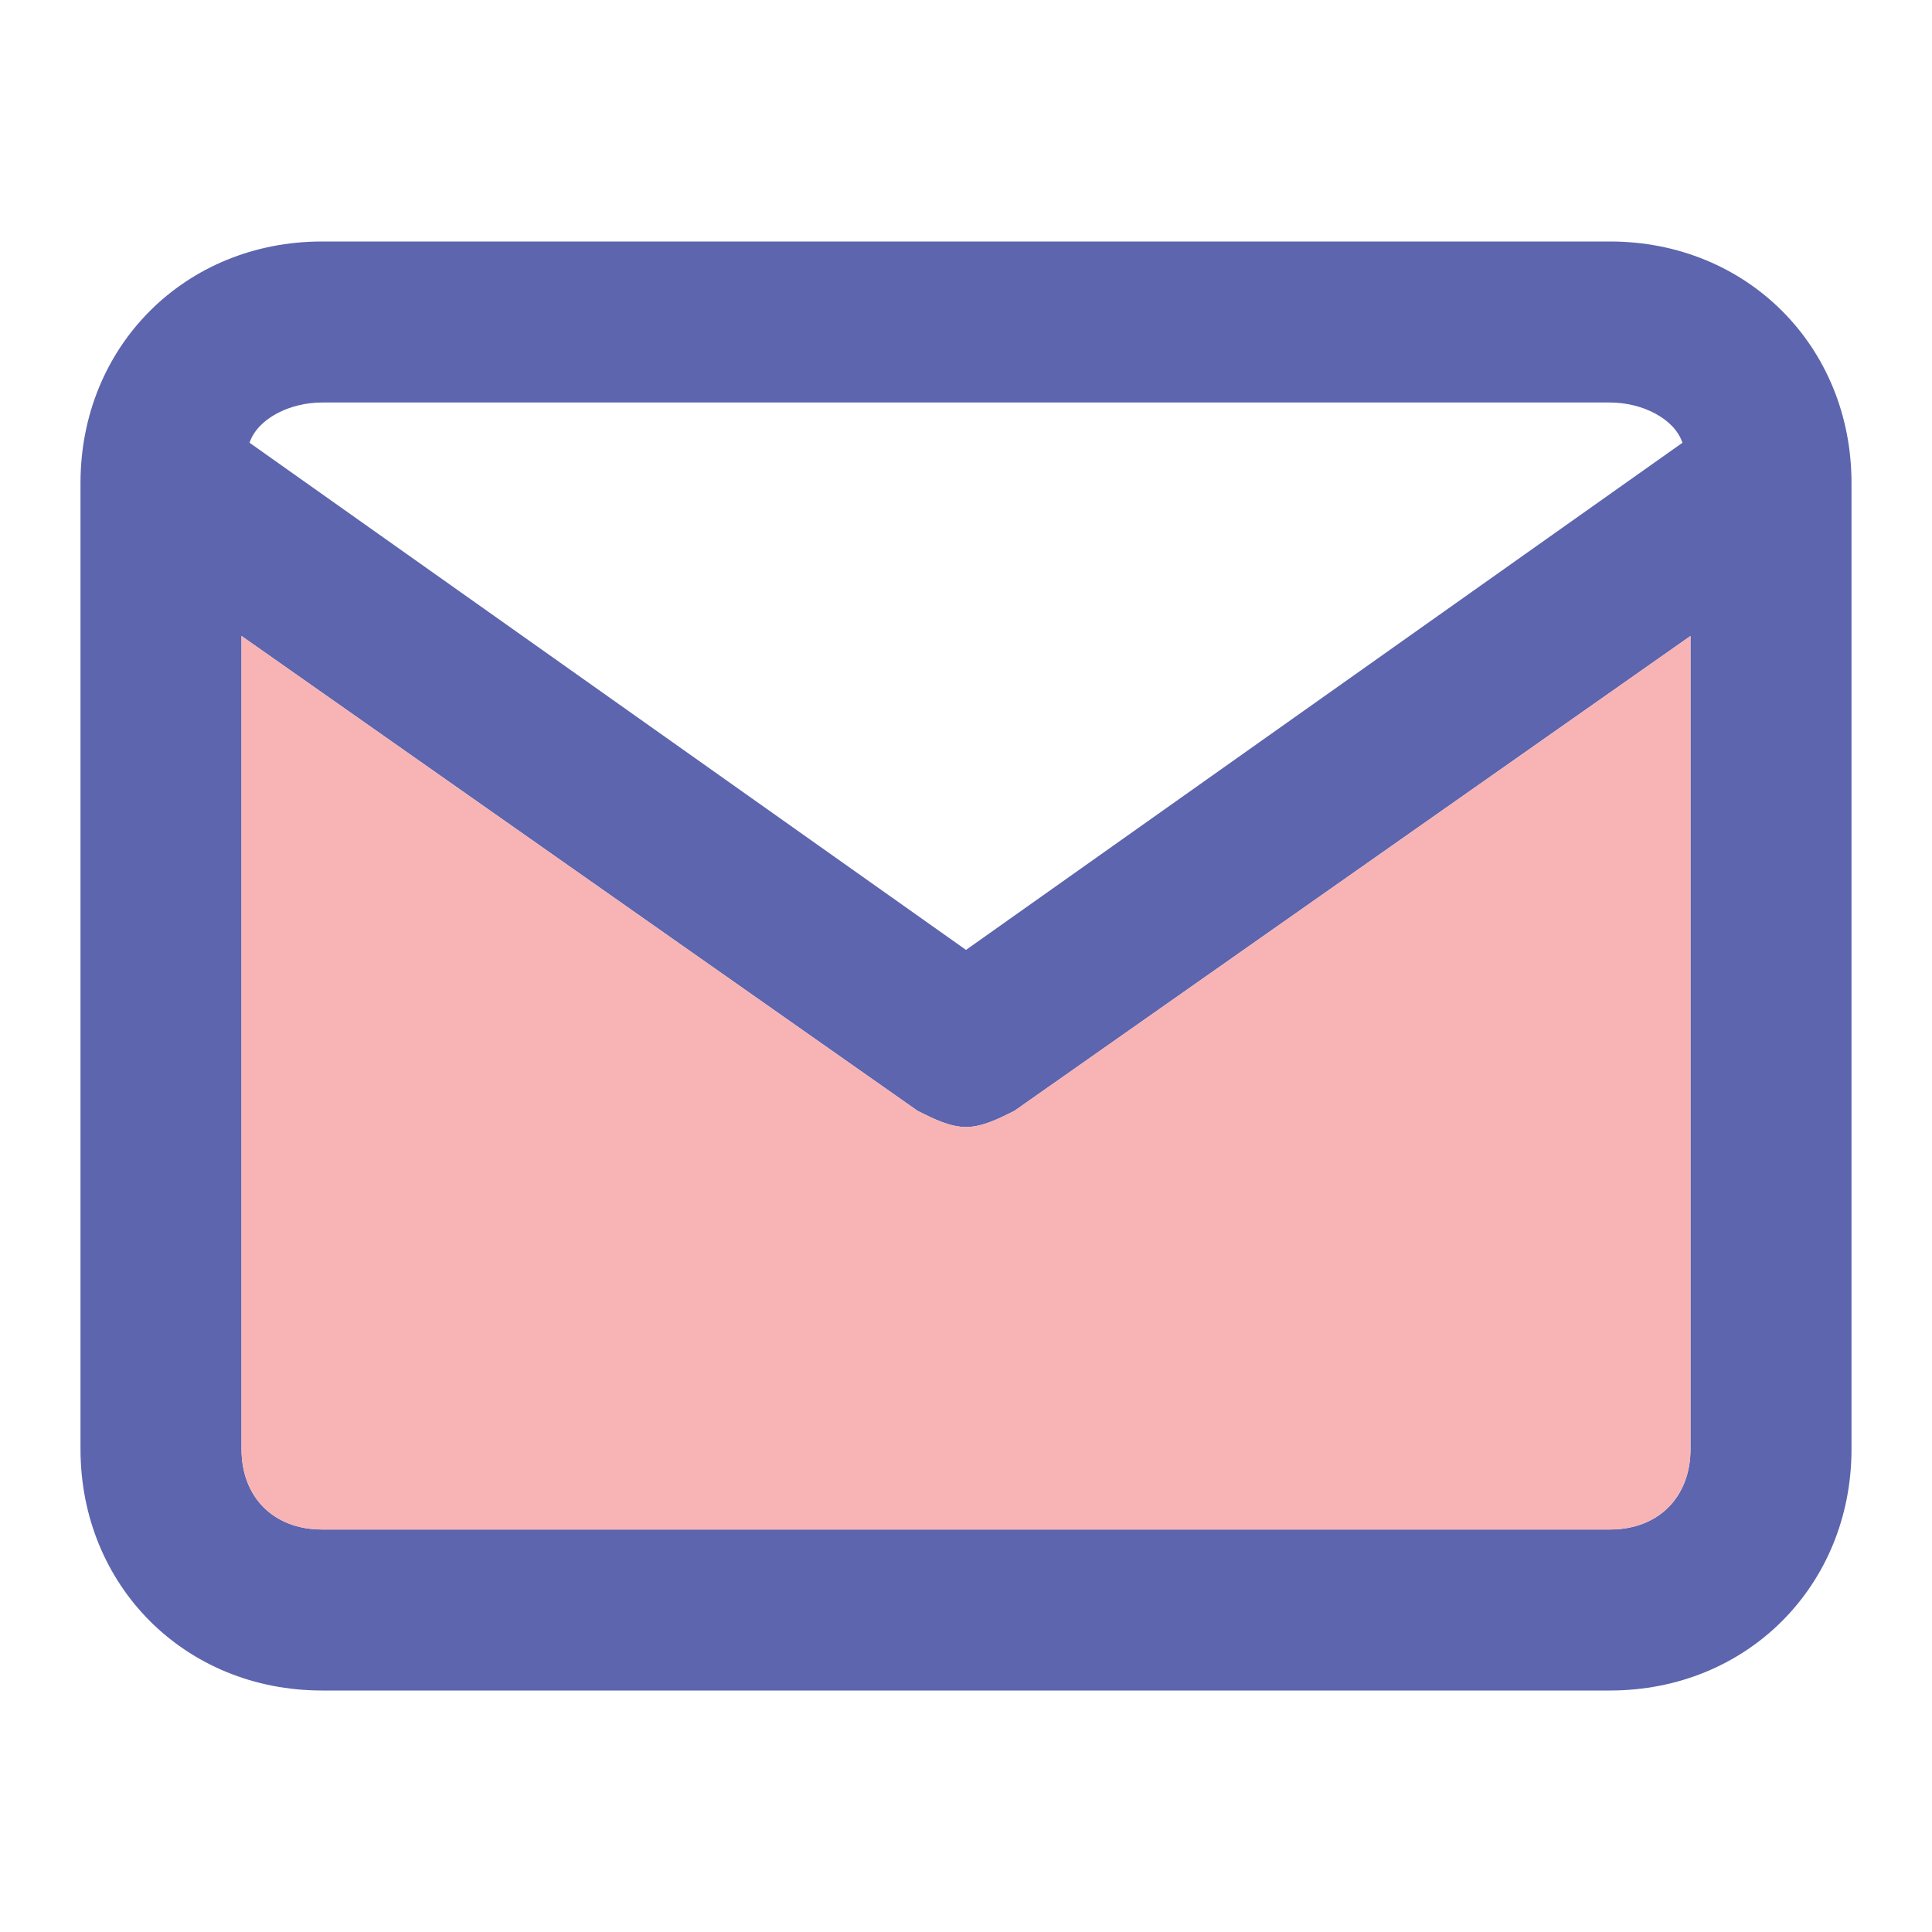
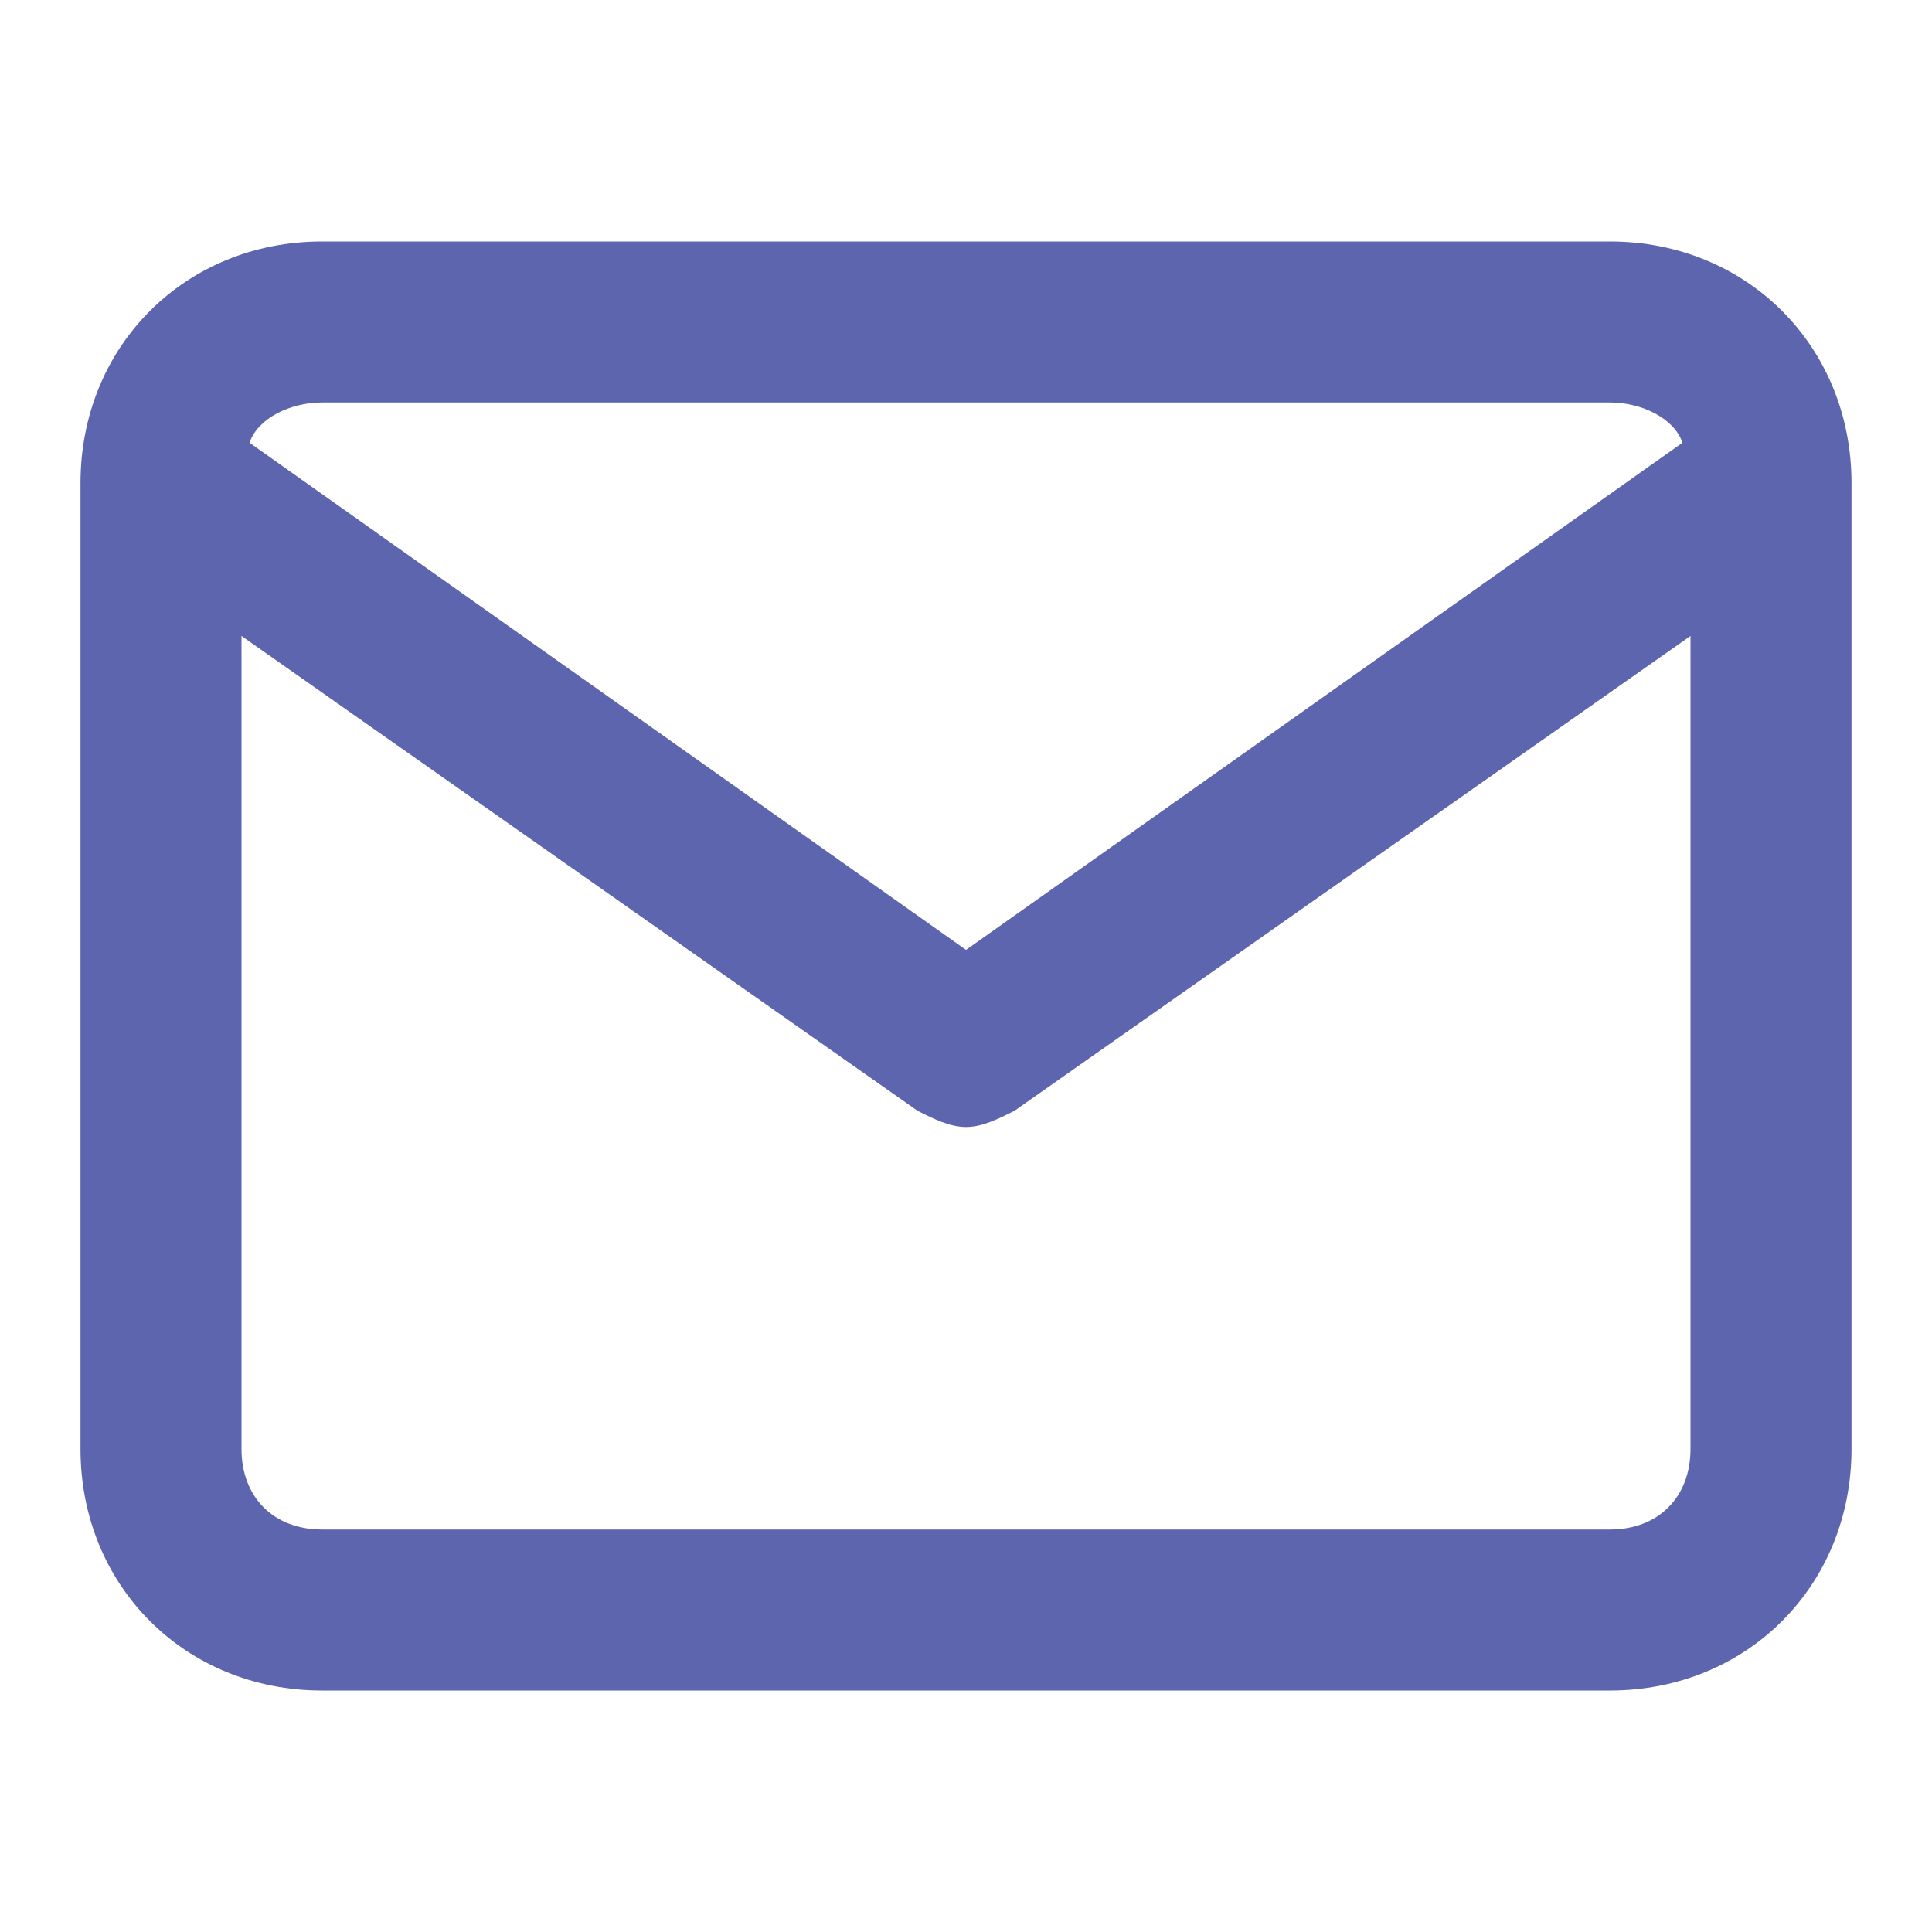
<svg xmlns="http://www.w3.org/2000/svg" version="1.1" width="24" height="24" viewBox="0 0 24 24">
  <path class="mail0" fill="#5C65AD" d="M20,3H4C2.3,3,1,4.3,1,6v12c0,1.7,1.3,3,3,3h16c1.7,0,3-1.3,3-3V6C23,4.3,21.7,3,20,3z M4,5h16  c0.4,0,0.8,0.2,0.9,0.5L12,11.8L3.1,5.5C3.2,5.2,3.6,5,4,5z M20,19H4c-0.6,0-1-0.4-1-1V7.9l8.4,5.9c0.2,0.1,0.4,0.2,0.6,0.2  s0.4-0.1,0.6-0.2L21,7.9V18C21,18.6,20.6,19,20,19z" />
-   <path id="svg-ico" class="mail1" fill="#f8b3b5" d="M20,19H4c-0.6,0-1-0.4-1-1V7.9l8.4,5.9c0.2,0.1,0.4,0.2,0.6,0.2s0.4-0.1,0.6-0.2L21,7.9V18  C21,18.6,20.6,19,20,19z" />
</svg>